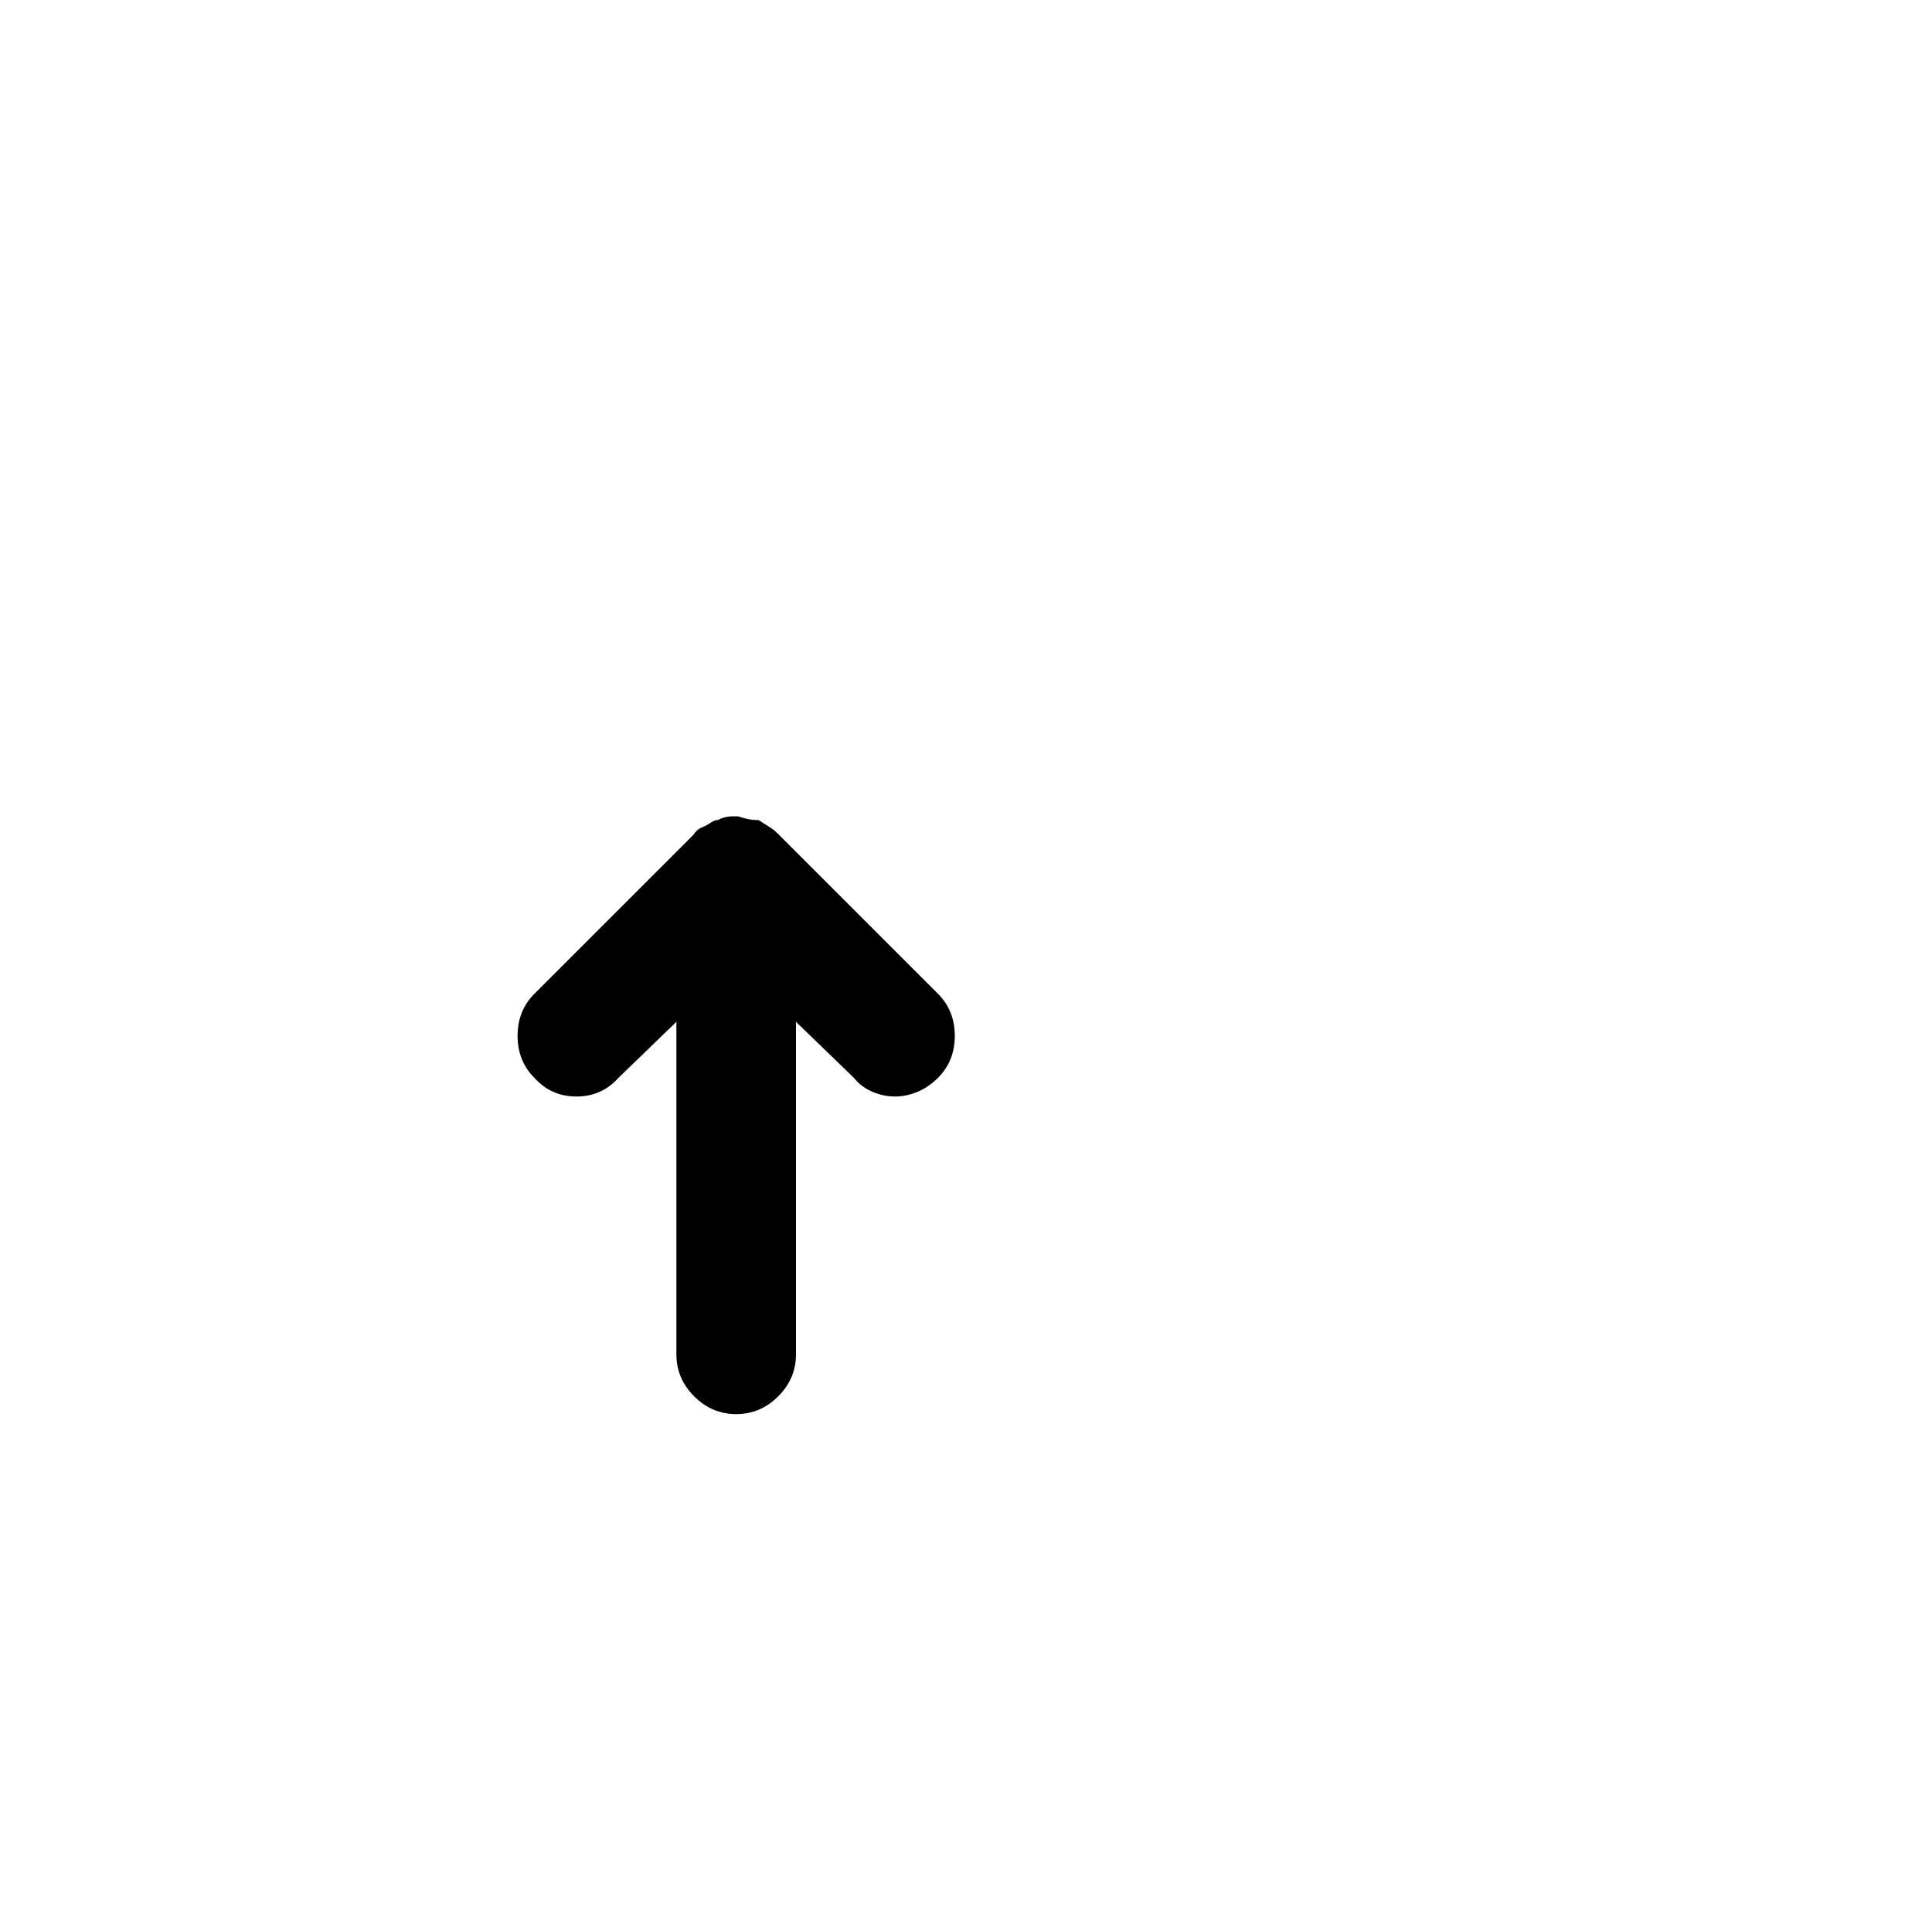
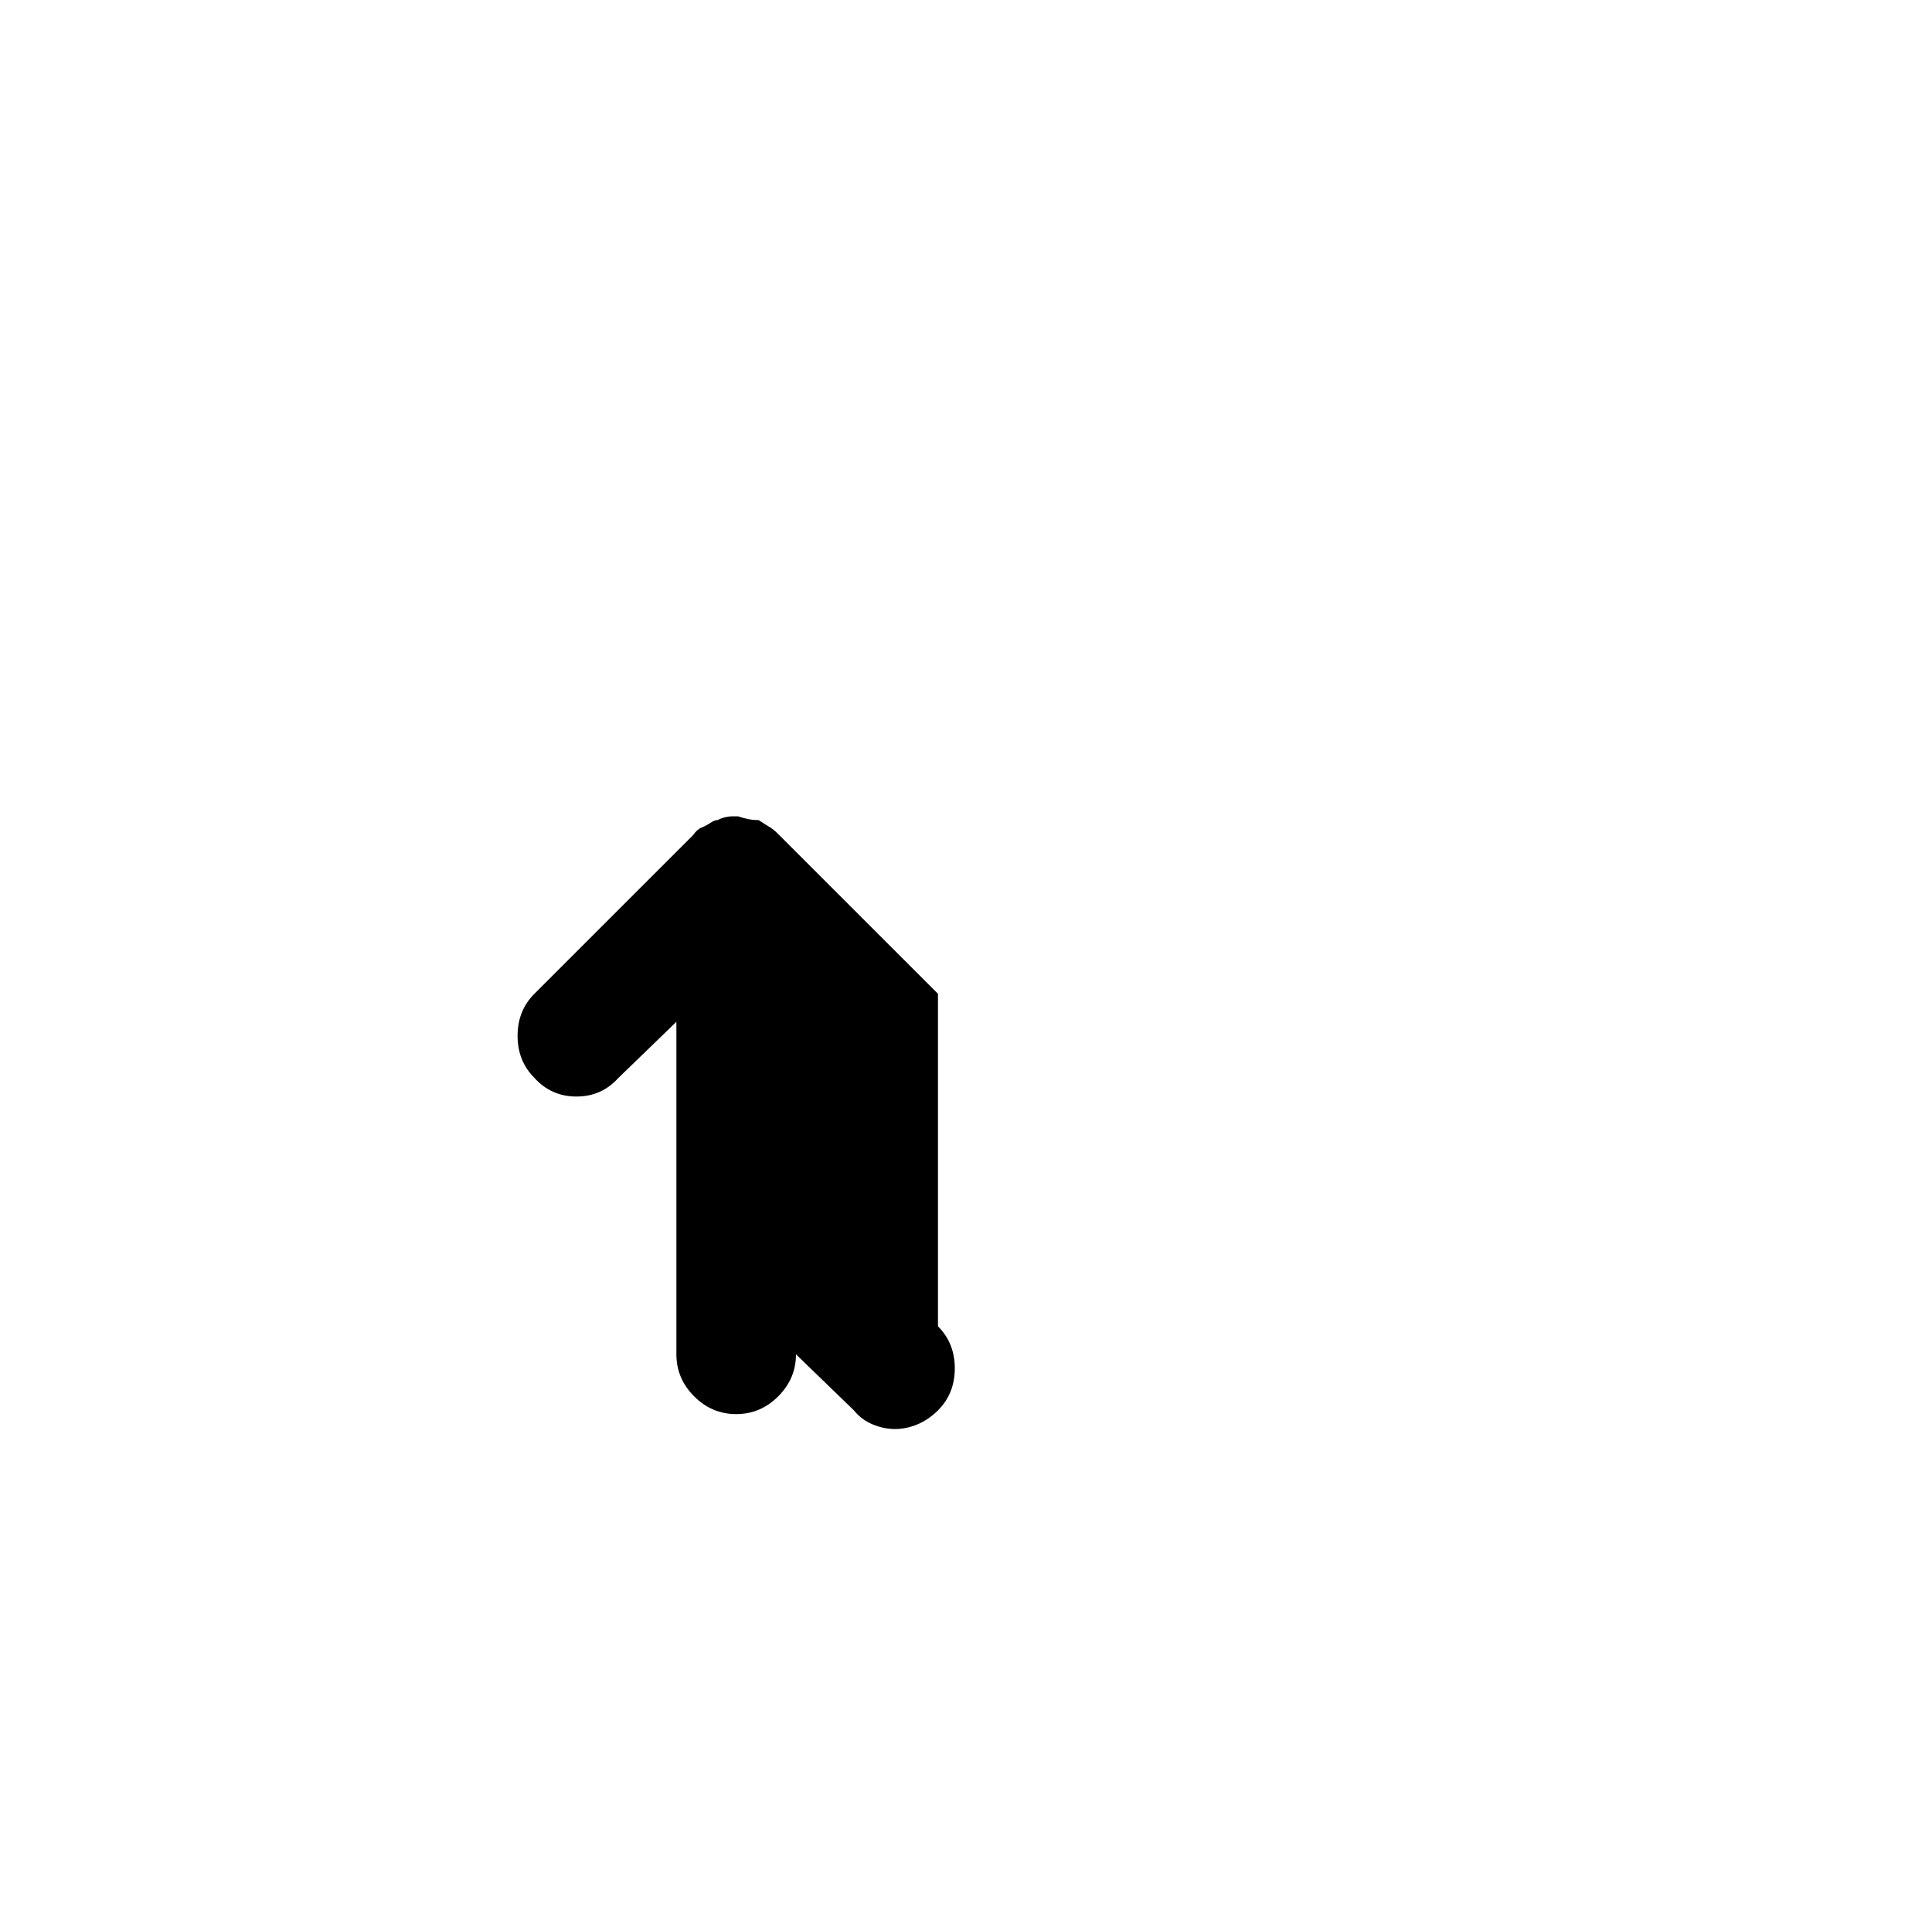
<svg xmlns="http://www.w3.org/2000/svg" version="1.1" viewBox="-10 0 1034 1024">
-   <path fill="currentColor" d="M492 532l-85 -85l-1 -1v0q-2 -2 -4.5 -3.5t-5.5 -3.5v0h-1q-2 0 -4.5 -0.5t-5.5 -1.5h-1.5h-1.5q-2 0 -4 0.5t-4 1.5q-1 0 -2 0.5l-1 0.5q-3 2 -5.5 3t-4.5 4l-85 85q-9 9 -9 22.5t9 22.5q9 10 22.5 10t22.5 -10l31 -30v178q0 13 9.5 22.5t22.5 9.5t22.5 -9.5t9.5 -22.5 v-178l31 30q4 5 10 7.5t12 2.5t12 -2.5t11 -7.5q9 -9 9 -22.5t-9 -22.5v0z" />
+   <path fill="currentColor" d="M492 532l-85 -85l-1 -1v0q-2 -2 -4.5 -3.5t-5.5 -3.5v0h-1q-2 0 -4.5 -0.5t-5.5 -1.5h-1.5h-1.5q-2 0 -4 0.5t-4 1.5q-1 0 -2 0.5l-1 0.5q-3 2 -5.5 3t-4.5 4l-85 85q-9 9 -9 22.5t9 22.5q9 10 22.5 10t22.5 -10l31 -30v178q0 13 9.5 22.5t22.5 9.5t22.5 -9.5t9.5 -22.5 l31 30q4 5 10 7.5t12 2.5t12 -2.5t11 -7.5q9 -9 9 -22.5t-9 -22.5v0z" />
</svg>